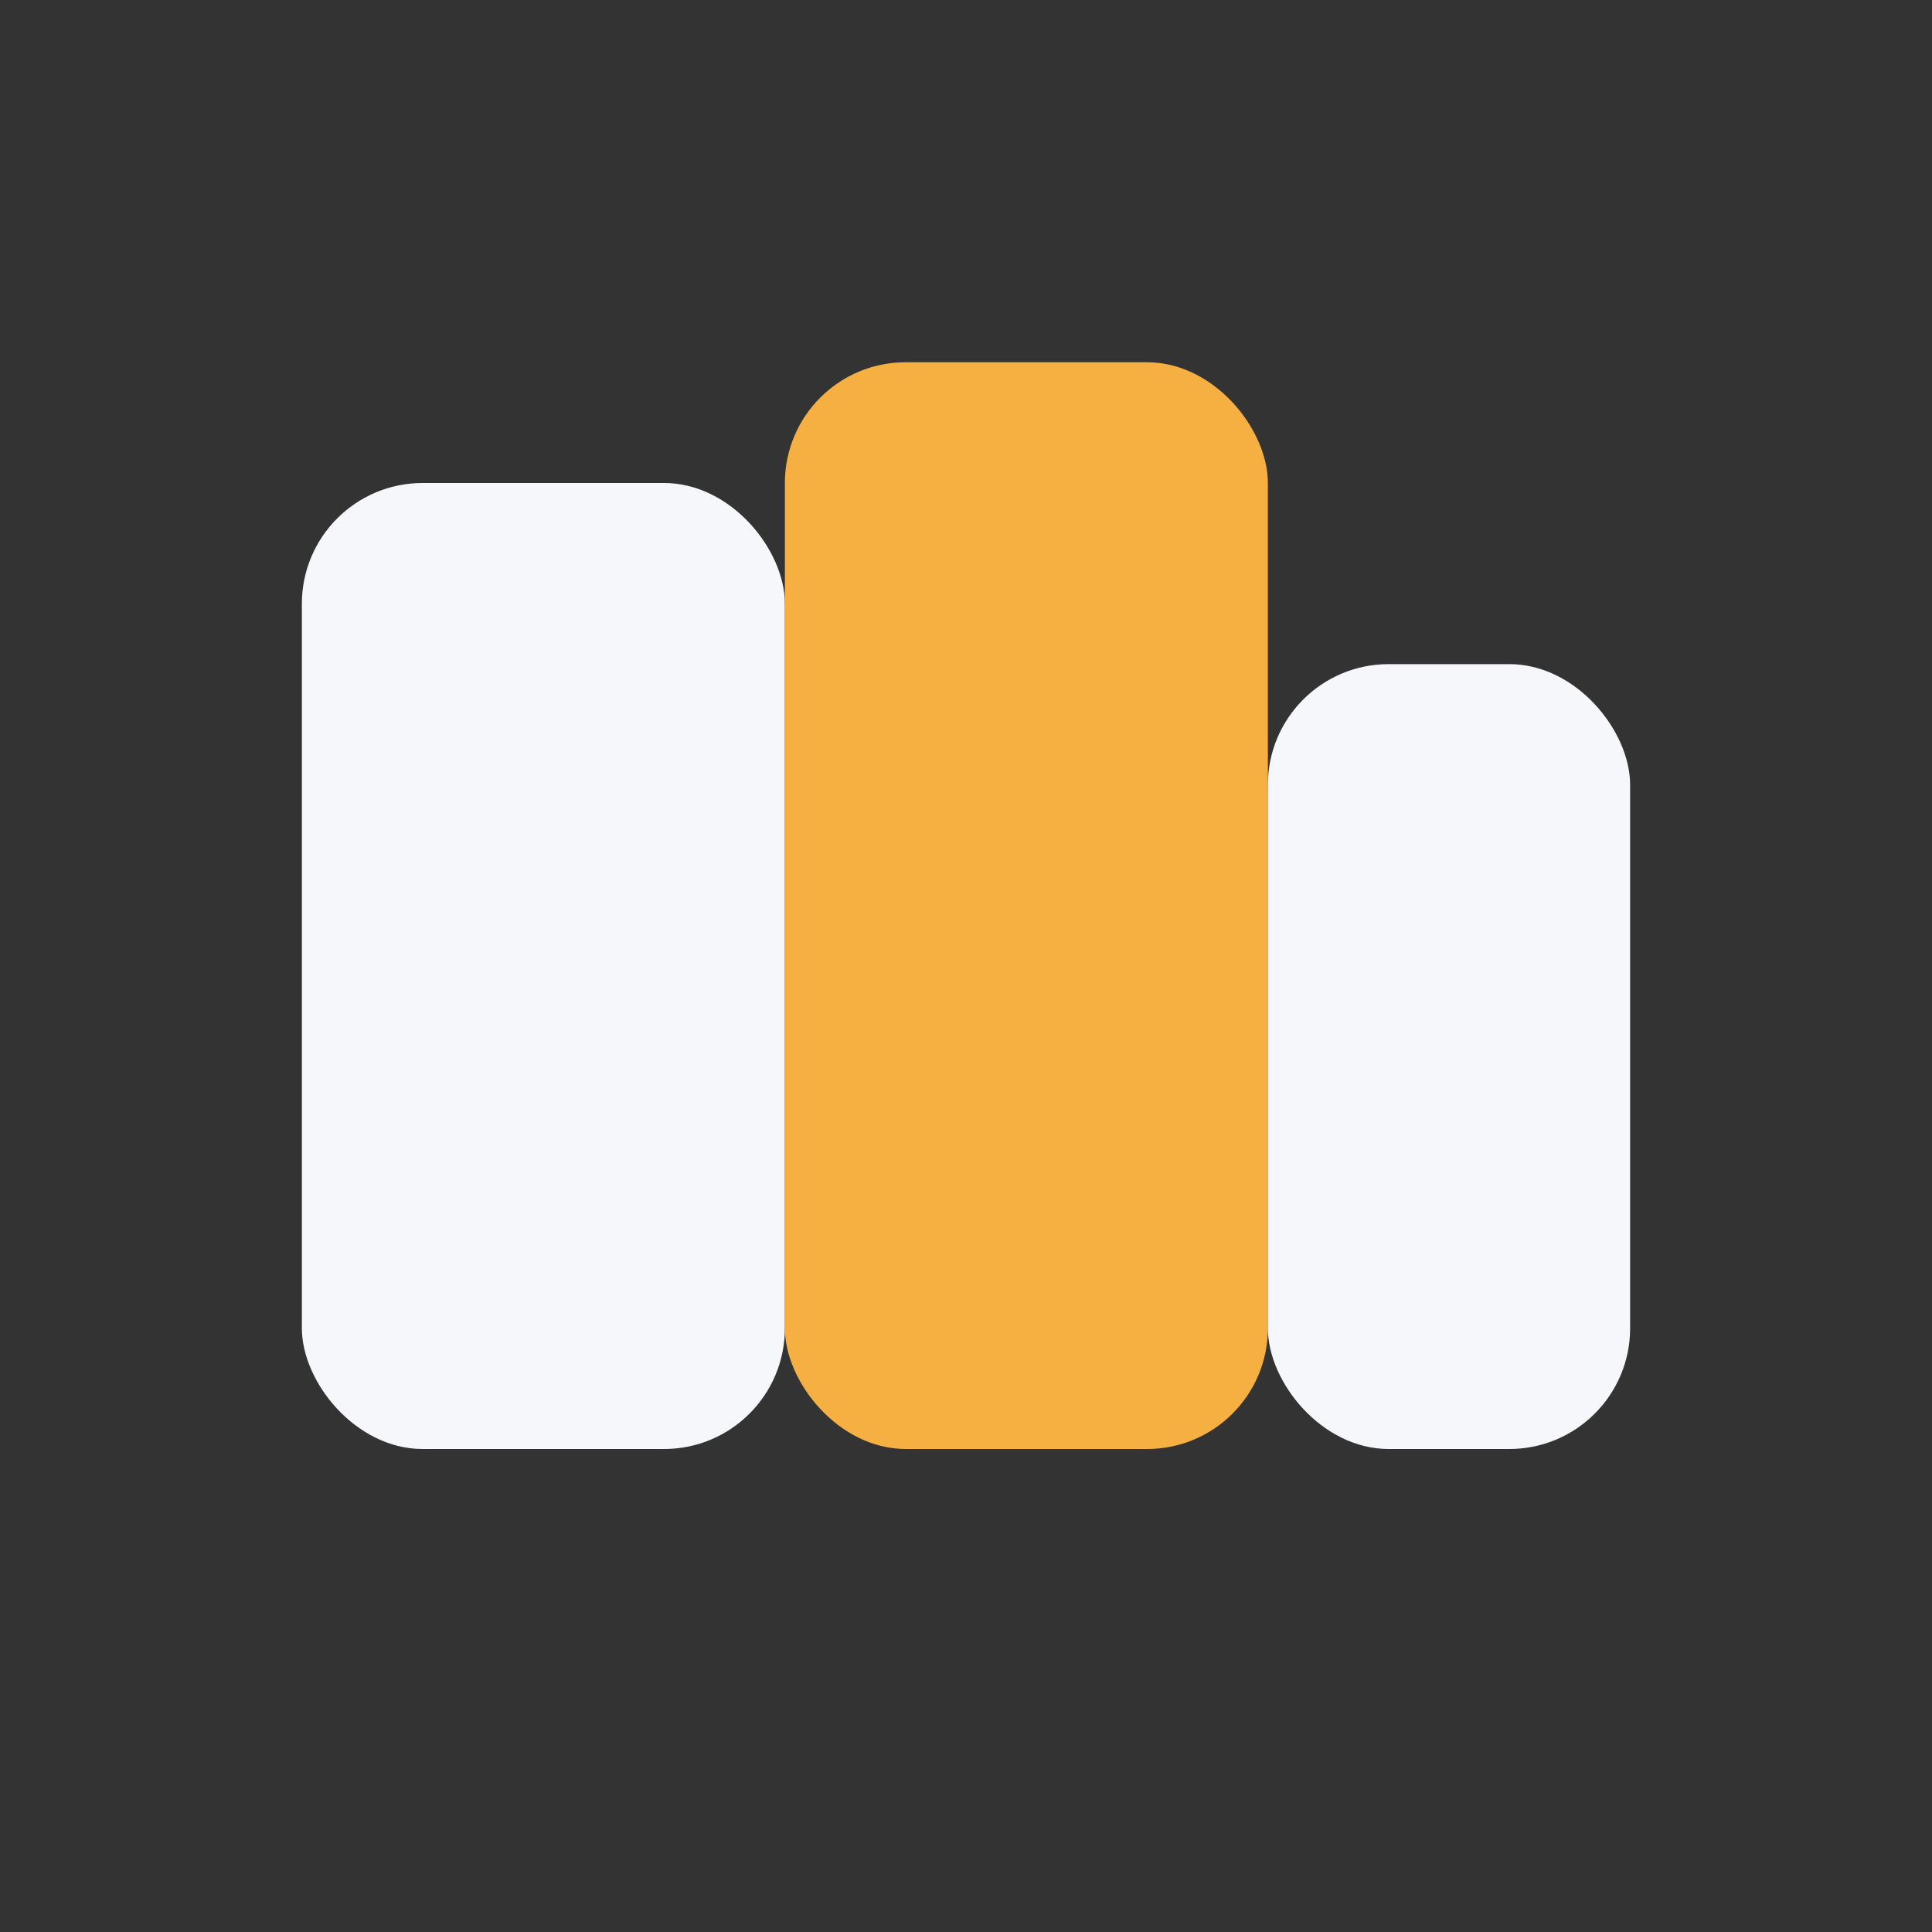
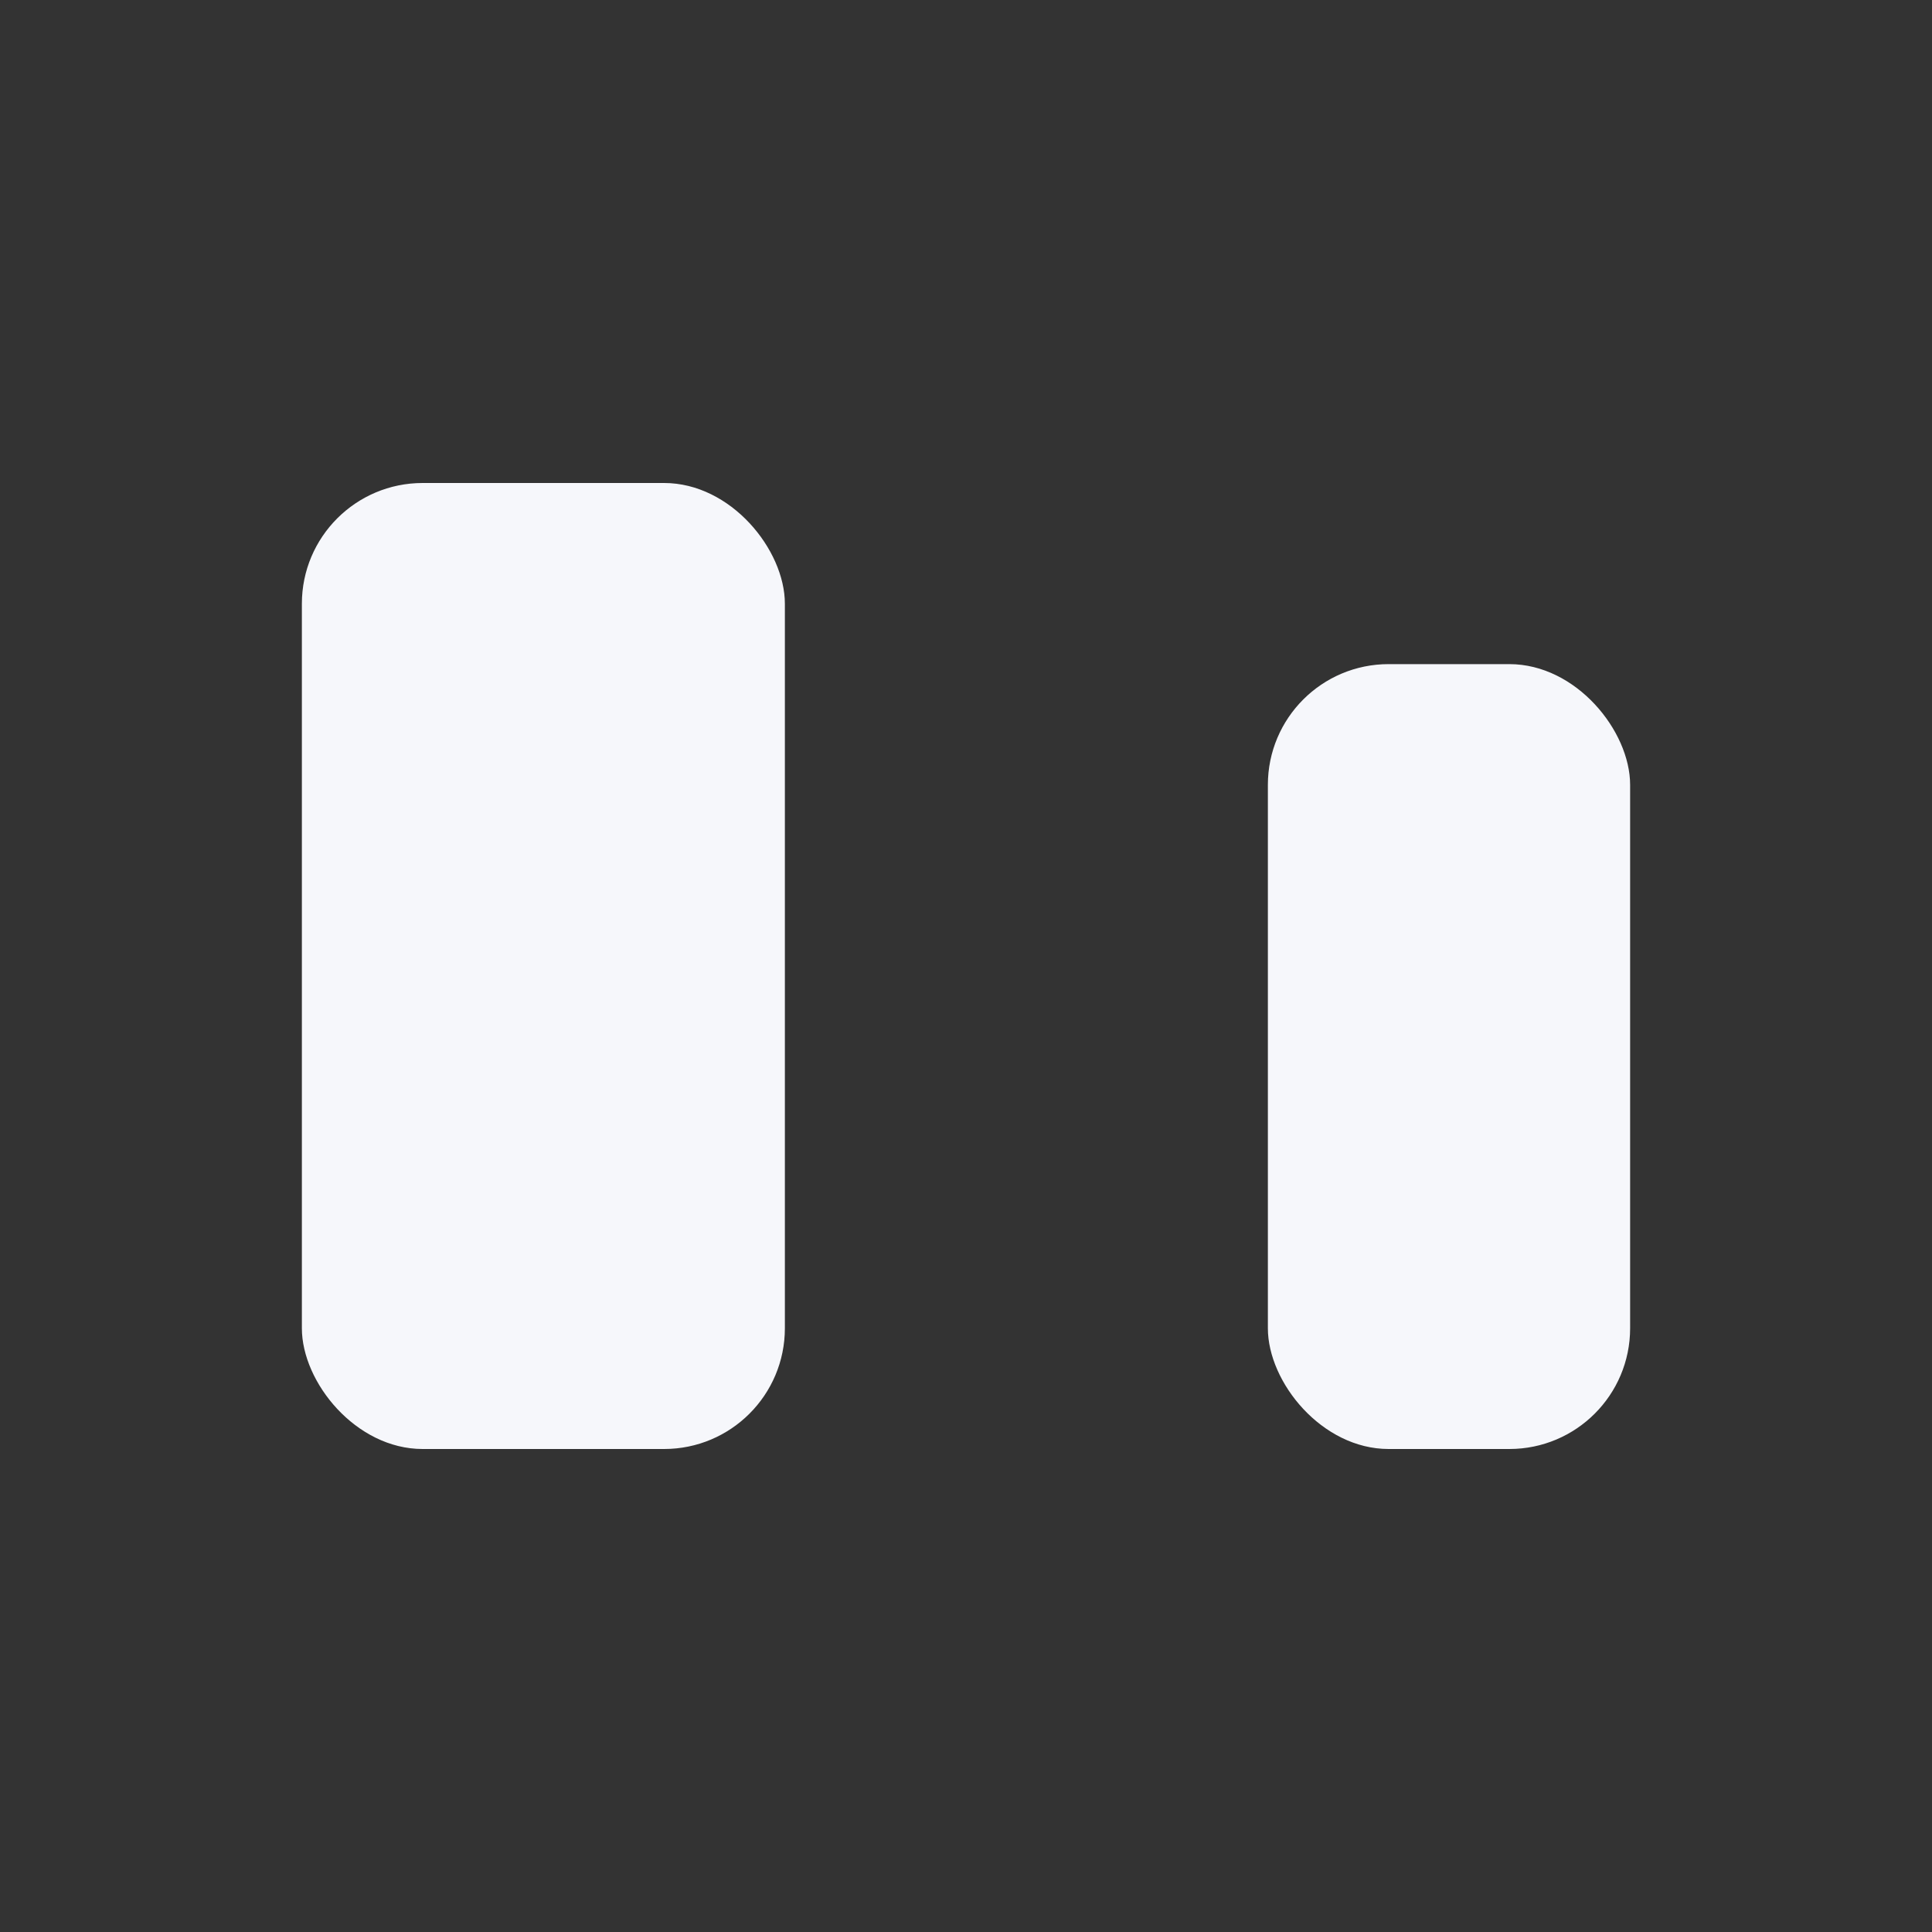
<svg xmlns="http://www.w3.org/2000/svg" width="32" height="32" viewBox="0 0 32 32">
  <rect x="0" y="0" width="32" height="32" fill="#333333" stroke="none" />
  <rect x="5" y="8" width="8" height="16" rx="2" fill="#F6F7FB" />
-   <rect x="13" y="6" width="8" height="18" rx="2" fill="#F5B041" />
  <rect x="21" y="11" width="6" height="13" rx="2" fill="#F6F7FB" />
</svg>